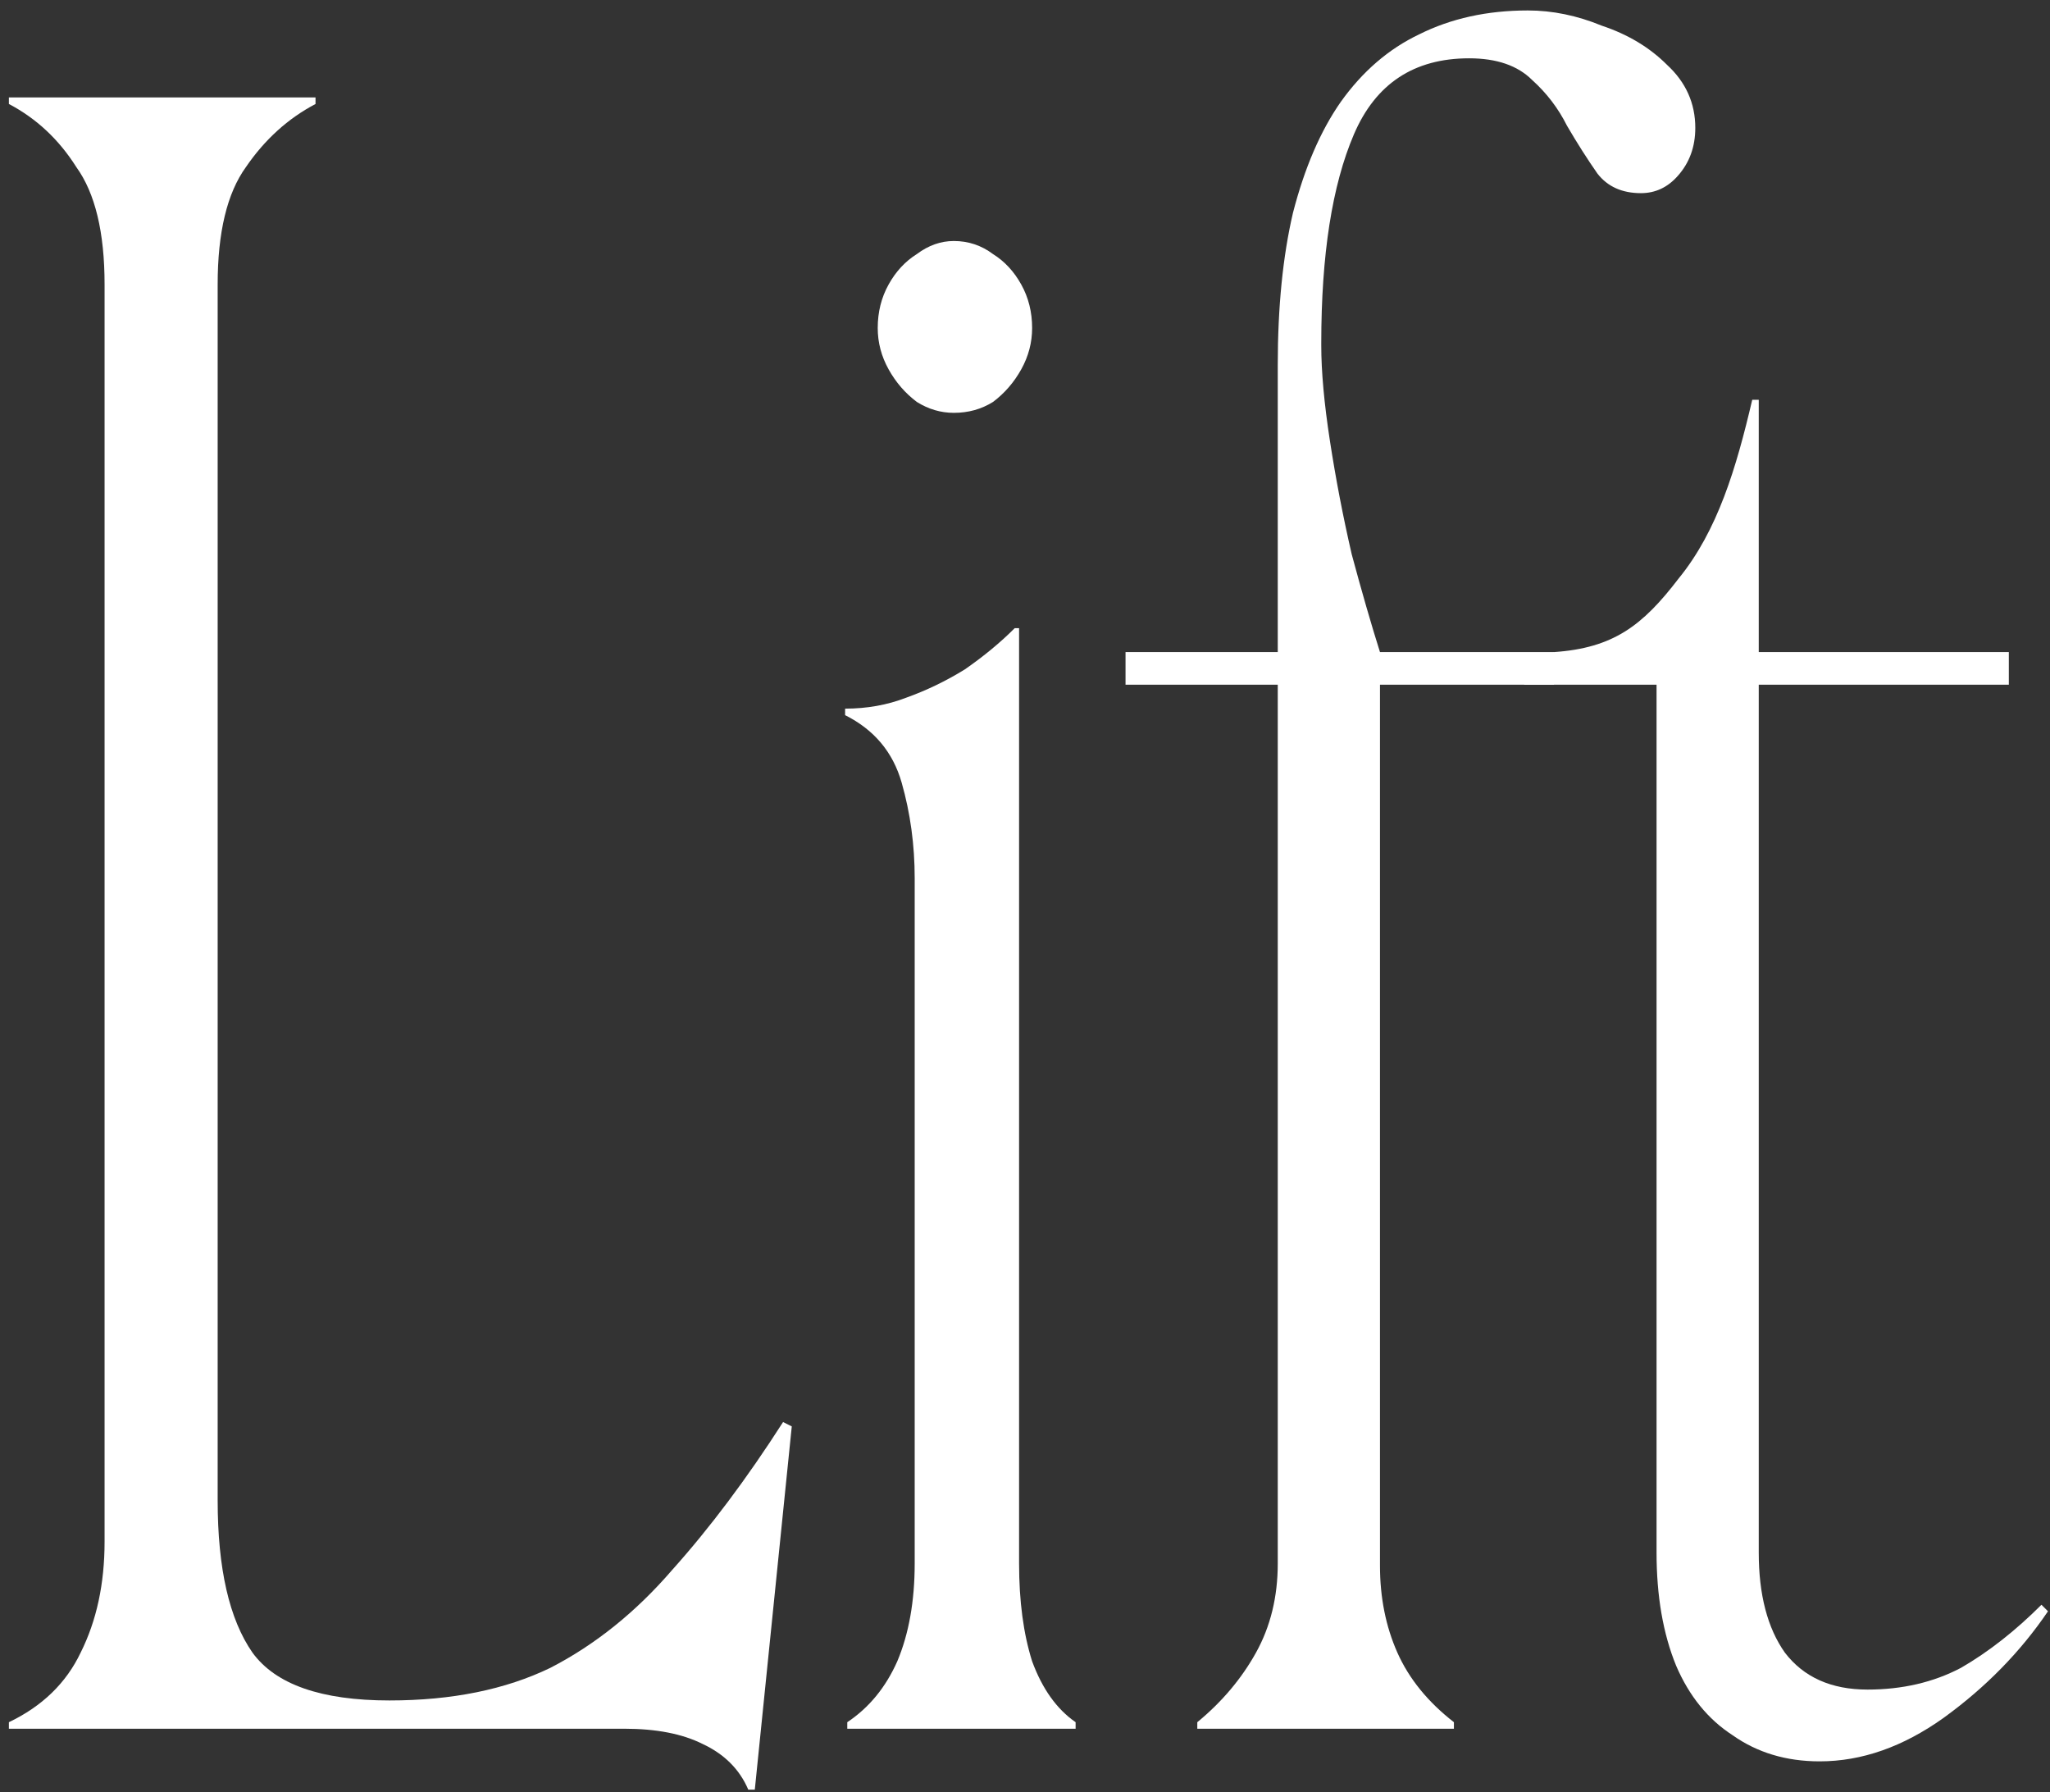
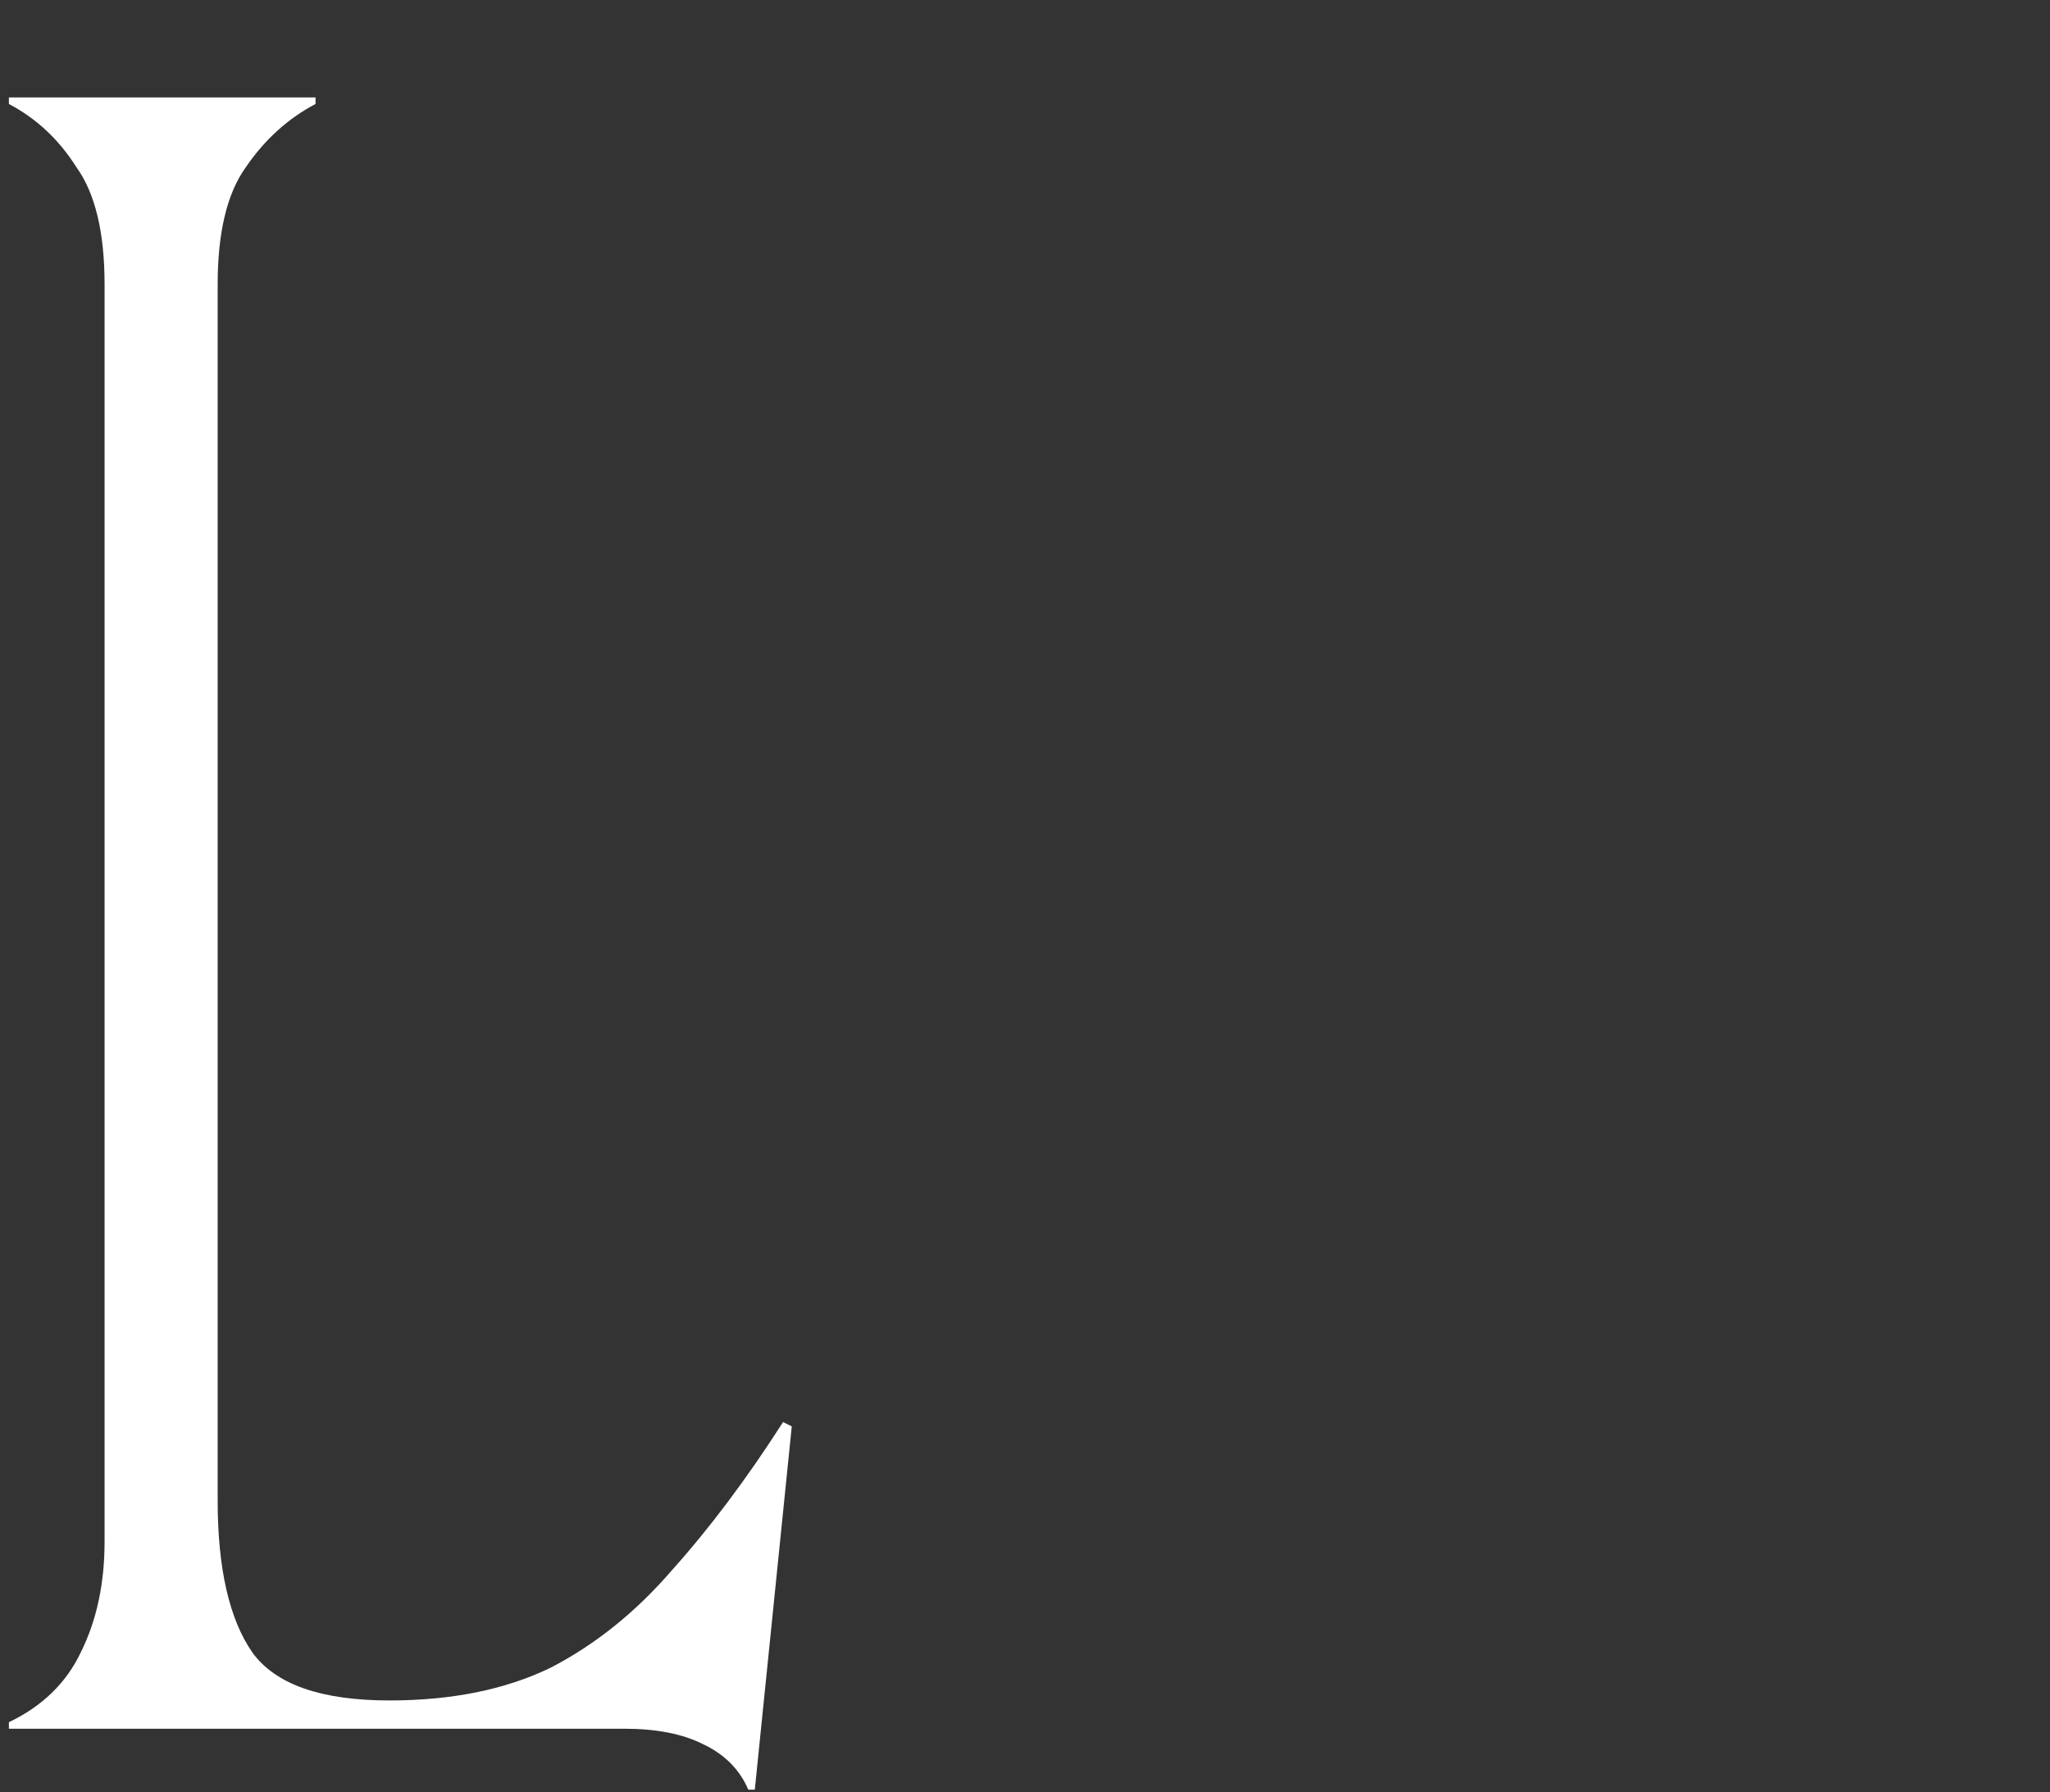
<svg xmlns="http://www.w3.org/2000/svg" width="151" height="132" viewBox="0 0 151 132" fill="none">
  <rect x="0" y="0" width="151" height="132" fill="#333333" stroke="none" />
-   <path d="M122.019 114.34V50.427H112.247L114.464 48.024C118.829 47.724 120.986 46.081 123.635 42.618C126.518 39.094 127.892 34.462 129.067 29.443H129.547V48.024H147.968V50.427H129.547V114.34C129.547 117.437 130.188 119.893 131.469 121.708C132.858 123.524 134.887 124.431 137.556 124.431C140.119 124.431 142.415 123.897 144.444 122.829C146.473 121.655 148.449 120.106 150.371 118.184L150.852 118.665C148.823 121.655 146.26 124.271 143.163 126.514C140.173 128.649 137.129 129.717 134.032 129.717C131.576 129.717 129.44 129.077 127.625 127.795C125.81 126.62 124.421 124.912 123.46 122.669C122.499 120.32 122.019 117.543 122.019 114.34Z" fill="white" />
-   <path d="M88.191 126.834C90.007 125.339 91.448 123.63 92.516 121.708C93.584 119.786 94.118 117.597 94.118 115.141V50.427H82.905V48.024H94.118V26.88C94.118 22.608 94.492 18.871 95.24 15.667C96.094 12.357 97.269 9.633 98.763 7.498C100.365 5.255 102.288 3.6 104.53 2.532C106.879 1.357 109.549 0.77 112.539 0.77C114.355 0.77 116.17 1.144 117.985 1.891C119.908 2.532 121.509 3.493 122.791 4.775C124.179 6.056 124.873 7.604 124.873 9.42C124.873 10.808 124.446 11.983 123.592 12.944C122.844 13.798 121.937 14.225 120.869 14.225C119.48 14.225 118.413 13.745 117.665 12.784C116.918 11.716 116.17 10.541 115.423 9.26C114.782 7.978 113.927 6.857 112.86 5.896C111.792 4.828 110.243 4.294 108.214 4.294C104.156 4.294 101.326 6.163 99.725 9.9C98.123 13.638 97.322 18.764 97.322 25.278V25.438C97.322 27.36 97.535 29.71 97.963 32.486C98.39 35.263 98.924 38.039 99.564 40.816C100.312 43.592 101.006 45.995 101.647 48.024H114.461V50.427H101.647V115.301C101.647 117.65 102.074 119.786 102.928 121.708C103.783 123.63 105.171 125.339 107.093 126.834V127.314H88.191V126.834Z" fill="white" />
-   <path d="M62.409 127.314V126.834C64.011 125.766 65.239 124.271 66.093 122.349C66.948 120.32 67.375 117.917 67.375 115.141V64.683C67.375 62.227 67.055 59.877 66.414 57.635C65.773 55.392 64.385 53.737 62.249 52.669V52.189C63.851 52.189 65.346 51.922 66.734 51.388C68.229 50.854 69.671 50.16 71.059 49.305C72.447 48.344 73.675 47.33 74.743 46.262H75.064V115.141C75.064 117.917 75.384 120.32 76.025 122.349C76.772 124.378 77.84 125.873 79.228 126.834V127.314H62.409ZM70.258 30.404C69.297 30.404 68.389 30.137 67.535 29.603C66.681 28.962 65.987 28.161 65.453 27.2C64.919 26.239 64.652 25.225 64.652 24.157C64.652 22.982 64.919 21.914 65.453 20.953C65.987 19.992 66.681 19.244 67.535 18.71C68.389 18.07 69.297 17.749 70.258 17.749C71.326 17.749 72.287 18.07 73.141 18.71C73.996 19.244 74.69 19.992 75.224 20.953C75.758 21.914 76.025 22.982 76.025 24.157C76.025 25.225 75.758 26.239 75.224 27.2C74.69 28.161 73.996 28.962 73.141 29.603C72.287 30.137 71.326 30.404 70.258 30.404Z" fill="white" />
  <path d="M45.987 127.314H0.655V126.834C3.111 125.659 4.873 123.951 5.941 121.708C7.116 119.359 7.703 116.636 7.703 113.539V20.953C7.703 17.109 7.009 14.225 5.621 12.303C4.339 10.274 2.684 8.726 0.655 7.658V7.177H23.241V7.658C21.212 8.726 19.503 10.274 18.115 12.303C16.727 14.225 16.033 17.109 16.033 20.953V110.495C16.033 115.514 16.887 119.252 18.596 121.708C20.304 124.057 23.668 125.232 28.687 125.232C33.279 125.232 37.23 124.431 40.541 122.829C43.851 121.121 46.841 118.718 49.511 115.621C52.288 112.524 55.011 108.893 57.68 104.729L58.321 105.049L55.598 131.8H55.117C54.477 130.305 53.355 129.183 51.754 128.436C50.259 127.688 48.336 127.314 45.987 127.314Z" fill="white" />
</svg>